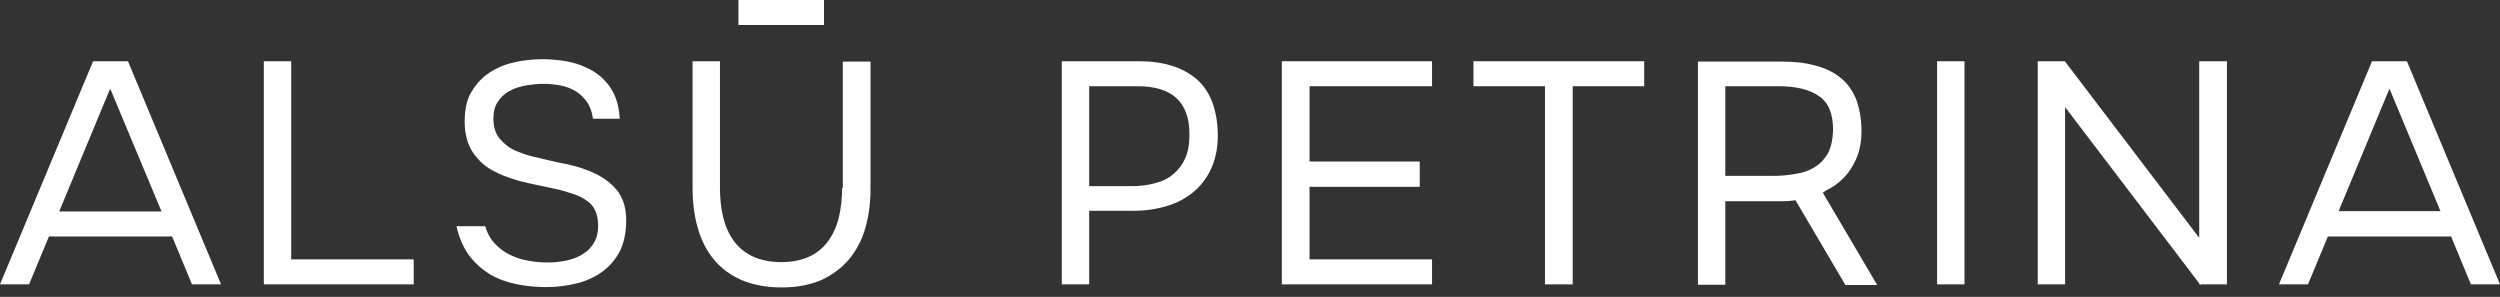
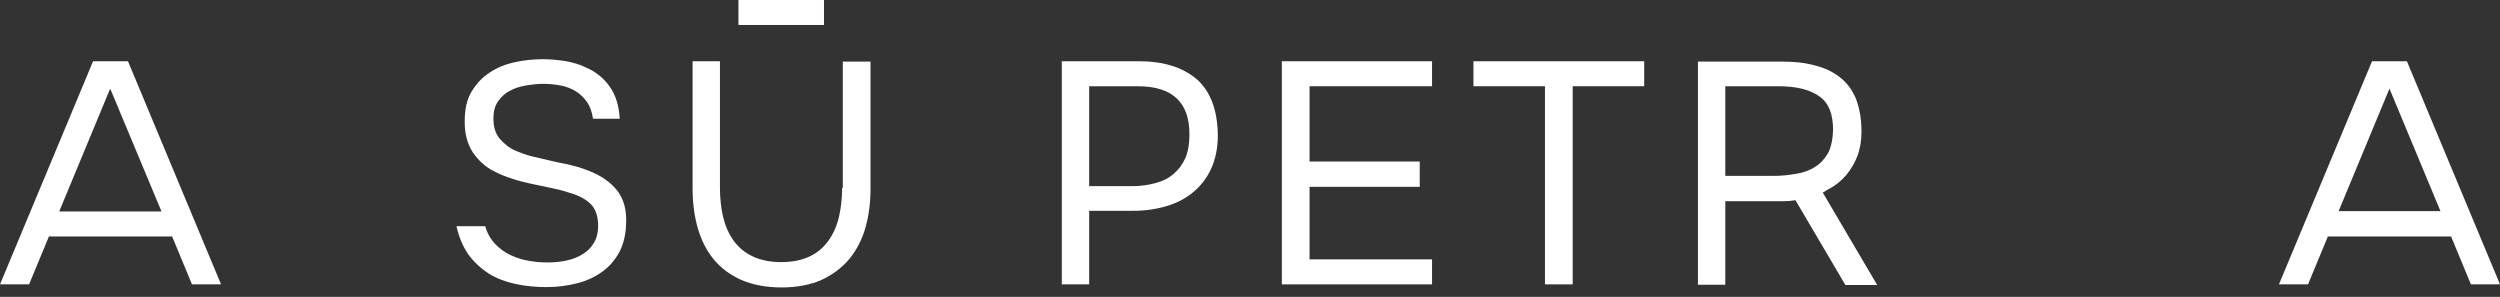
<svg xmlns="http://www.w3.org/2000/svg" width="160" height="19" viewBox="0 0 160 19" fill="none">
  <rect x="0" y="0" width="160" height="19" fill="#333333" stroke="none" />
  <g clip-path="url(#clip0_33_173)">
-     <path d="M18.637 3.92H16.885V18.199H26.477V16.6H18.637V3.92Z" fill="white" />
    <path d="M37.383 10.819C37.033 10.687 36.682 10.6 36.31 10.512C35.938 10.446 35.565 10.359 35.171 10.271C34.799 10.183 34.426 10.096 34.054 10.008C33.682 9.921 33.353 9.789 33.025 9.658C32.609 9.483 32.28 9.22 31.996 8.891C31.711 8.563 31.579 8.125 31.579 7.599C31.579 7.139 31.667 6.789 31.864 6.504C32.061 6.22 32.302 5.979 32.609 5.825C32.915 5.65 33.266 5.541 33.638 5.475C34.032 5.409 34.405 5.365 34.777 5.365C35.171 5.365 35.543 5.409 35.894 5.475C36.244 5.541 36.573 5.672 36.857 5.847C37.142 6.022 37.383 6.263 37.58 6.548C37.777 6.833 37.887 7.183 37.952 7.599H39.661C39.617 6.745 39.398 6.066 39.004 5.519C38.609 4.971 38.106 4.577 37.492 4.314C37.098 4.117 36.682 4.008 36.244 3.92C35.806 3.854 35.324 3.789 34.777 3.789C34.12 3.789 33.507 3.854 32.915 3.986C32.324 4.117 31.799 4.336 31.339 4.643C30.857 4.949 30.485 5.365 30.178 5.869C29.871 6.373 29.74 7.008 29.74 7.774C29.74 8.585 29.915 9.242 30.287 9.789C30.66 10.315 31.098 10.709 31.645 10.972C31.974 11.147 32.346 11.3 32.762 11.432C33.156 11.563 33.572 11.673 33.989 11.76C34.405 11.848 34.821 11.935 35.237 12.023C35.653 12.111 36.047 12.198 36.419 12.33C36.989 12.483 37.449 12.724 37.777 13.03C38.106 13.337 38.281 13.819 38.281 14.454C38.281 14.87 38.193 15.242 38.018 15.527C37.843 15.834 37.602 16.074 37.317 16.25C37.011 16.447 36.682 16.578 36.288 16.666C35.894 16.753 35.5 16.797 35.105 16.797C34.689 16.797 34.273 16.775 33.835 16.688C33.419 16.622 33.025 16.491 32.653 16.315C32.28 16.14 31.974 15.899 31.689 15.614C31.404 15.308 31.185 14.936 31.054 14.476H29.214C29.368 15.177 29.631 15.79 29.981 16.293C30.353 16.797 30.791 17.191 31.295 17.52C31.799 17.826 32.39 18.045 33.003 18.177C33.616 18.308 34.273 18.374 34.974 18.374C35.675 18.374 36.31 18.286 36.923 18.133C37.536 17.98 38.062 17.739 38.544 17.388C39.004 17.06 39.376 16.622 39.661 16.096C39.923 15.571 40.077 14.914 40.077 14.082C40.077 13.227 39.836 12.527 39.332 12.001C38.872 11.497 38.215 11.103 37.383 10.819Z" fill="white" />
    <path d="M53.895 12.023C53.895 12.68 53.83 13.271 53.698 13.863C53.567 14.432 53.348 14.936 53.041 15.374C52.735 15.812 52.34 16.162 51.837 16.403C51.333 16.644 50.72 16.775 49.997 16.775C49.275 16.775 48.661 16.644 48.158 16.403C47.654 16.162 47.238 15.812 46.931 15.374C46.625 14.936 46.406 14.432 46.274 13.863C46.143 13.293 46.077 12.68 46.077 12.023V3.92H44.325V12.045C44.325 12.965 44.435 13.819 44.654 14.585C44.873 15.352 45.201 16.009 45.661 16.578C46.121 17.148 46.712 17.585 47.435 17.914C48.158 18.221 49.012 18.396 50.019 18.396C51.026 18.396 51.881 18.221 52.581 17.914C53.282 17.585 53.873 17.148 54.355 16.578C54.815 16.009 55.166 15.352 55.385 14.585C55.604 13.819 55.713 12.987 55.713 12.067V3.942H53.939V12.023H53.895Z" fill="white" />
    <path d="M76.606 5.081C75.708 4.314 74.481 3.92 72.904 3.92H67.955V18.199H69.707V13.49H72.532C73.32 13.49 74.021 13.381 74.678 13.184C75.335 12.987 75.861 12.702 76.299 12.351C76.803 11.957 77.219 11.432 77.503 10.819C77.788 10.205 77.941 9.483 77.941 8.65C77.919 7.052 77.481 5.869 76.606 5.081ZM75.861 10.118C75.686 10.512 75.445 10.84 75.138 11.103C74.832 11.388 74.437 11.585 73.956 11.716C73.474 11.848 72.97 11.914 72.466 11.914H69.707V5.519H72.817C75.029 5.519 76.124 6.548 76.124 8.585C76.124 9.22 76.036 9.723 75.861 10.118Z" fill="white" />
    <path d="M82.037 18.199H91.651V16.6H83.811V11.957H90.862V10.337H83.811V5.519H91.651V3.92H82.037V18.199Z" fill="white" />
    <path d="M94.301 5.519H98.878V18.199H100.652V5.519H105.229V3.92H94.301V5.519Z" fill="white" />
    <path d="M117.142 12.045C117.536 11.826 117.865 11.541 118.172 11.191C118.456 10.84 118.697 10.446 118.872 9.986C119.047 9.526 119.135 9.001 119.135 8.41C119.135 7.599 119.004 6.92 118.785 6.329C118.544 5.76 118.215 5.3 117.755 4.949C117.317 4.599 116.77 4.336 116.135 4.183C115.5 4.008 114.799 3.942 114.011 3.942H108.667V18.221H110.419V12.877C110.419 12.877 113.792 12.877 114.164 12.877C114.405 12.877 114.668 12.855 114.908 12.811L118.106 18.242H120.142L116.66 12.33C116.814 12.22 116.967 12.133 117.142 12.045ZM113.441 11.257H110.419V5.519H113.835C114.974 5.519 115.828 5.738 116.42 6.154C117.033 6.57 117.317 7.293 117.317 8.322C117.296 8.935 117.186 9.439 116.989 9.811C116.77 10.183 116.507 10.468 116.157 10.687C115.806 10.906 115.412 11.059 114.93 11.125C114.47 11.213 113.967 11.257 113.441 11.257Z" fill="white" />
-     <path d="M125.727 3.92H123.975V18.199H125.727V3.92Z" fill="white" />
    <path d="M5.957 3.92L0 18.199H1.861L3.132 15.133H11.016L12.286 18.199H14.147L8.191 3.92H5.957ZM10.337 13.534H3.789L7.052 5.672L10.337 13.534Z" fill="white" />
    <path d="M154.043 3.92H151.809L145.853 18.199H147.714L148.984 15.133H156.868L158.138 18.199H160L154.043 3.92ZM149.663 13.534L152.926 5.672L156.189 13.512H149.663V13.534Z" fill="white" />
-     <path d="M140.75 15.22L132.166 3.942V3.92H132.144H130.414V18.199H132.166V6.855L140.75 18.133V18.199H140.816L140.838 18.242L140.882 18.199H142.524V3.92H140.75V15.22Z" fill="white" />
    <path d="M52.735 0H47.26V1.599H52.735V0Z" fill="white" />
  </g>
  <defs>
    <clipPath id="clip0_33_173">
      <rect width="160" height="18.396" fill="white" />
    </clipPath>
  </defs>
</svg>